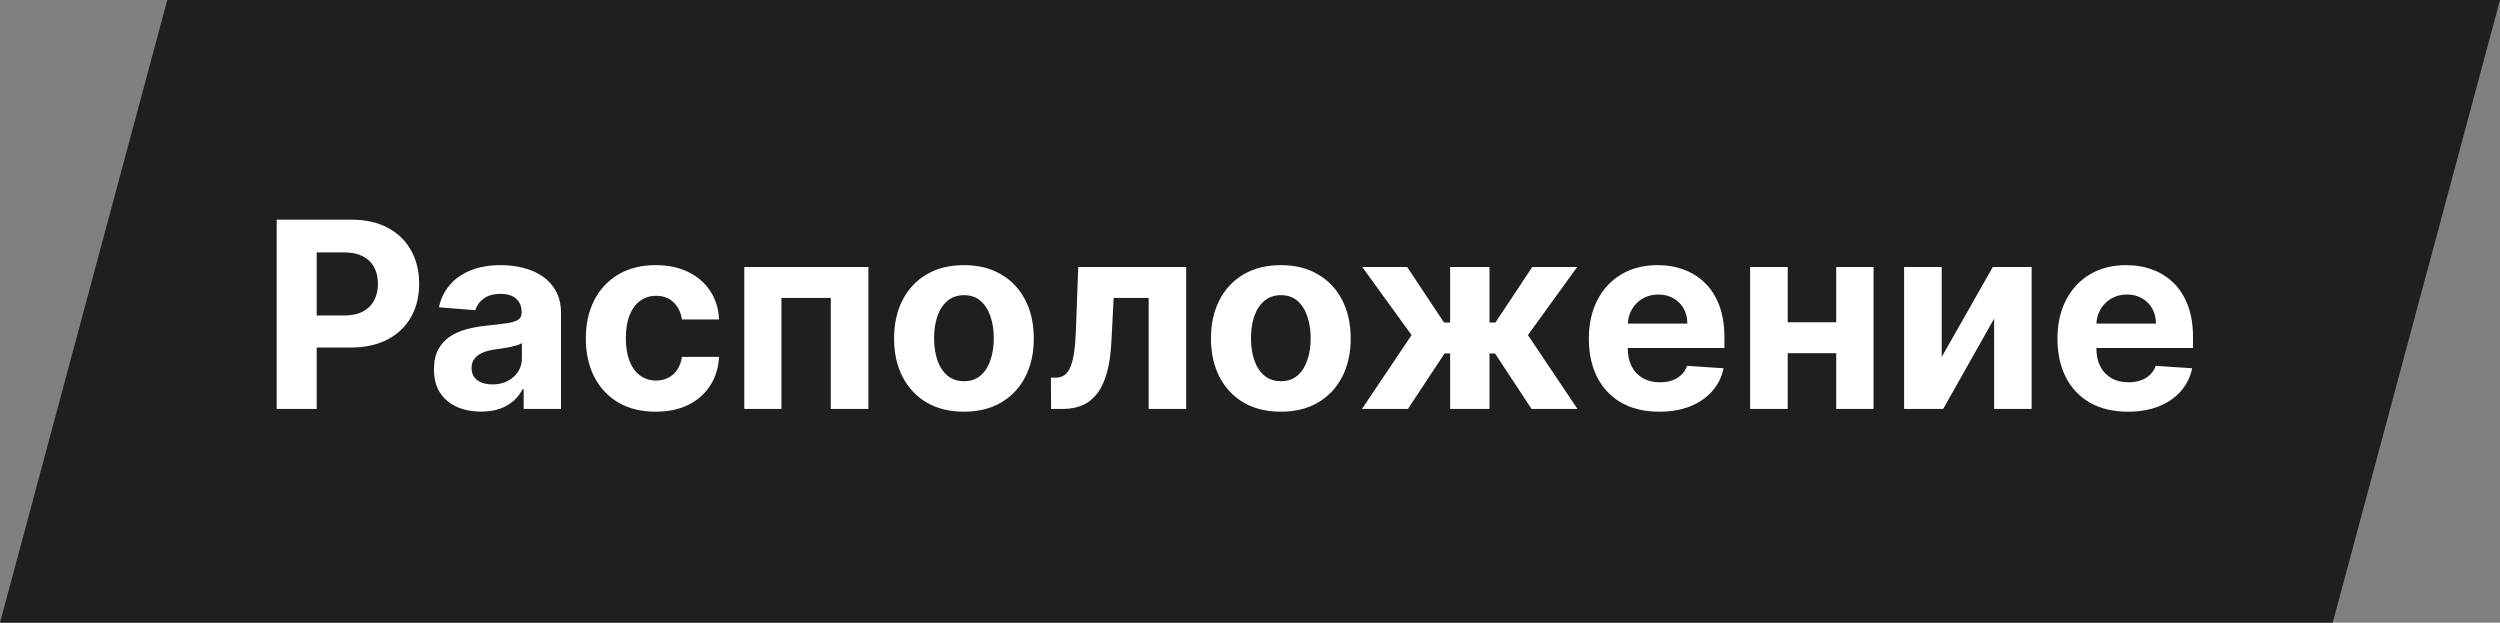
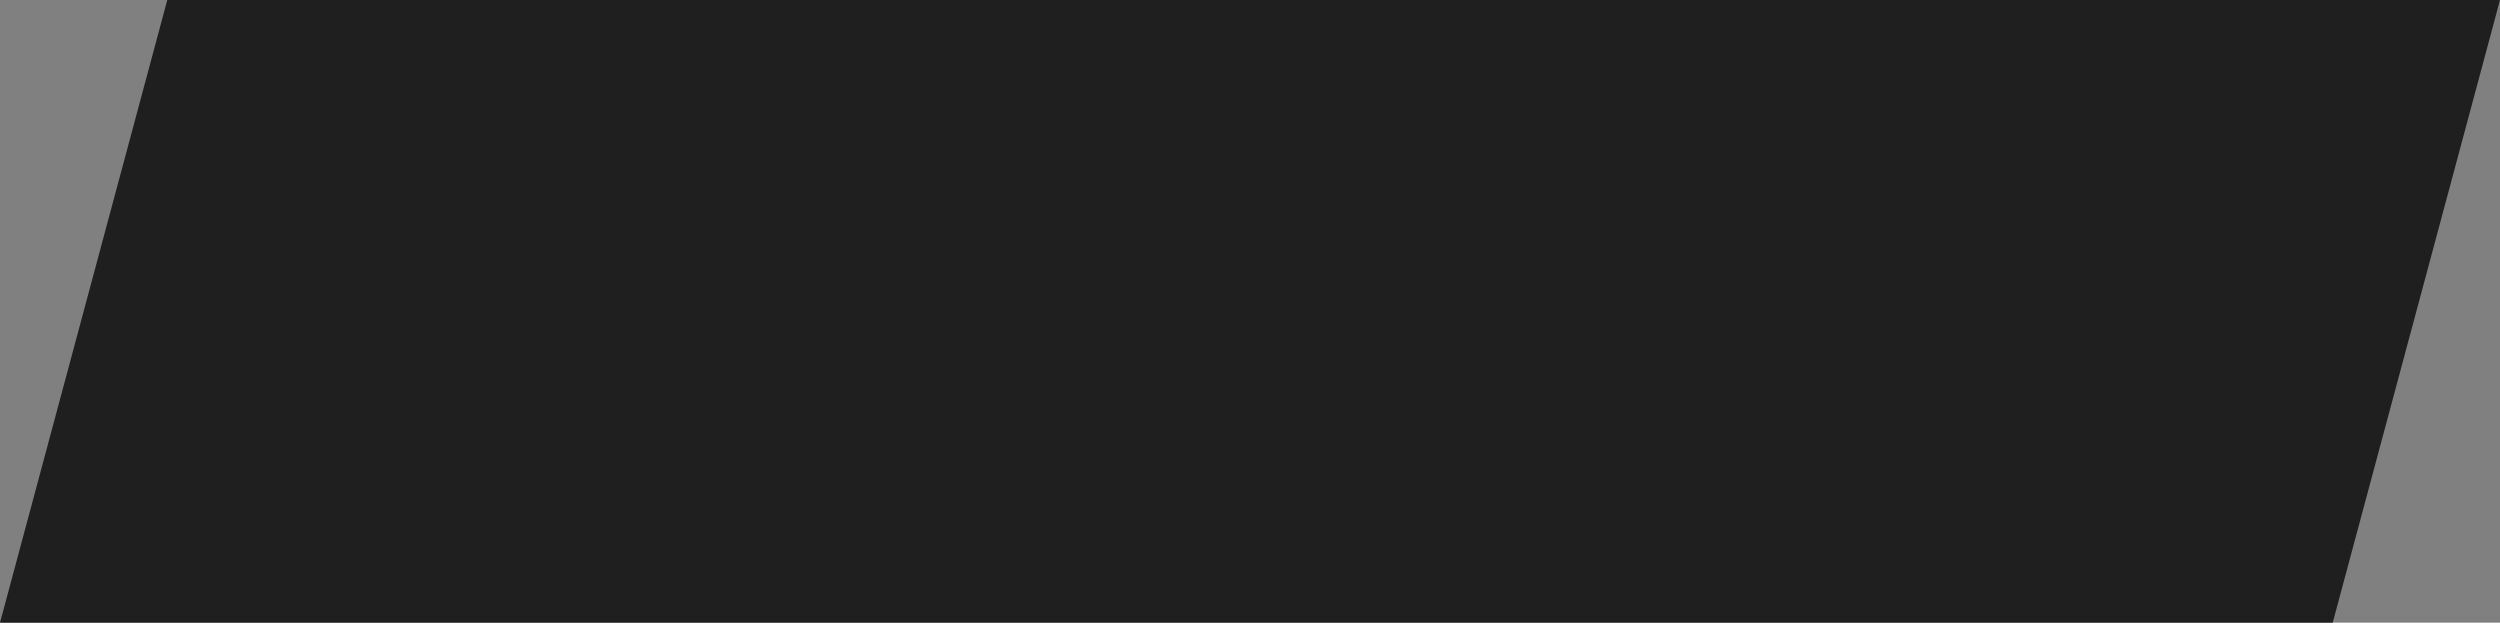
<svg xmlns="http://www.w3.org/2000/svg" width="538" height="134" viewBox="0 0 538 134" fill="none">
  <rect x="0" y="0" width="538" height="134" fill="#808080" stroke="none" />
  <path d="M36 0L0 134H502L538 0H36Z" fill="#1F1F1F" />
-   <path d="M59.54 88V47.273H75.608C78.697 47.273 81.329 47.863 83.503 49.043C85.677 50.209 87.334 51.833 88.474 53.915C89.628 55.983 90.204 58.369 90.204 61.074C90.204 63.778 89.621 66.165 88.454 68.233C87.288 70.301 85.597 71.912 83.383 73.065C81.183 74.219 78.518 74.796 75.389 74.796H65.148V67.895H73.997C75.654 67.895 77.02 67.61 78.094 67.04C79.181 66.456 79.99 65.654 80.52 64.633C81.063 63.599 81.335 62.413 81.335 61.074C81.335 59.722 81.063 58.542 80.52 57.534C79.99 56.513 79.181 55.724 78.094 55.168C77.007 54.597 75.628 54.312 73.957 54.312H68.151V88H59.54ZM103.528 88.577C101.58 88.577 99.843 88.239 98.318 87.562C96.794 86.873 95.587 85.859 94.699 84.52C93.824 83.168 93.386 81.484 93.386 79.469C93.386 77.772 93.698 76.347 94.321 75.193C94.944 74.04 95.793 73.112 96.867 72.409C97.94 71.706 99.16 71.176 100.526 70.818C101.904 70.46 103.349 70.208 104.861 70.062C106.637 69.877 108.069 69.704 109.156 69.546C110.243 69.373 111.032 69.121 111.523 68.79C112.013 68.458 112.259 67.968 112.259 67.318V67.199C112.259 65.939 111.861 64.965 111.065 64.276C110.283 63.586 109.17 63.242 107.724 63.242C106.2 63.242 104.987 63.58 104.085 64.256C103.184 64.919 102.587 65.754 102.295 66.761L94.46 66.125C94.858 64.269 95.64 62.665 96.807 61.312C97.974 59.947 99.478 58.9 101.321 58.17C103.177 57.428 105.325 57.057 107.764 57.057C109.461 57.057 111.085 57.256 112.636 57.653C114.201 58.051 115.586 58.668 116.793 59.503C118.012 60.338 118.973 61.412 119.676 62.724C120.379 64.024 120.73 65.581 120.73 67.398V88H112.696V83.764H112.457C111.967 84.719 111.311 85.561 110.489 86.29C109.667 87.006 108.679 87.569 107.526 87.98C106.372 88.378 105.04 88.577 103.528 88.577ZM105.955 82.73C107.201 82.73 108.301 82.485 109.256 81.994C110.21 81.49 110.959 80.814 111.503 79.966C112.046 79.117 112.318 78.156 112.318 77.082V73.841C112.053 74.013 111.688 74.172 111.224 74.318C110.774 74.451 110.263 74.577 109.693 74.696C109.123 74.802 108.553 74.901 107.983 74.994C107.413 75.074 106.896 75.147 106.432 75.213C105.438 75.359 104.569 75.591 103.827 75.909C103.084 76.227 102.508 76.658 102.097 77.202C101.686 77.732 101.48 78.395 101.48 79.19C101.48 80.344 101.898 81.225 102.733 81.835C103.581 82.432 104.655 82.73 105.955 82.73ZM141.104 88.597C137.975 88.597 135.284 87.934 133.03 86.608C130.789 85.269 129.066 83.413 127.859 81.04C126.666 78.667 126.07 75.936 126.07 72.847C126.07 69.718 126.673 66.974 127.879 64.614C129.099 62.24 130.829 60.391 133.07 59.065C135.31 57.726 137.975 57.057 141.064 57.057C143.729 57.057 146.062 57.541 148.064 58.508C150.066 59.476 151.65 60.835 152.817 62.585C153.983 64.335 154.626 66.39 154.746 68.75H146.751C146.526 67.225 145.929 65.999 144.962 65.071C144.007 64.13 142.754 63.659 141.203 63.659C139.891 63.659 138.744 64.017 137.763 64.733C136.795 65.436 136.039 66.463 135.496 67.815C134.952 69.168 134.68 70.805 134.68 72.727C134.68 74.676 134.946 76.333 135.476 77.699C136.019 79.064 136.782 80.105 137.763 80.821C138.744 81.537 139.891 81.895 141.203 81.895C142.171 81.895 143.039 81.696 143.808 81.298C144.59 80.901 145.233 80.324 145.737 79.568C146.254 78.799 146.592 77.878 146.751 76.804H154.746C154.613 79.137 153.977 81.192 152.837 82.969C151.71 84.732 150.152 86.111 148.163 87.105C146.175 88.099 143.821 88.597 141.104 88.597ZM160.17 88V57.455H186.877V88H178.783V64.117H168.164V88H160.17ZM207.44 88.597C204.351 88.597 201.679 87.94 199.425 86.628C197.185 85.302 195.455 83.459 194.235 81.099C193.015 78.726 192.406 75.975 192.406 72.847C192.406 69.691 193.015 66.934 194.235 64.574C195.455 62.201 197.185 60.358 199.425 59.045C201.679 57.72 204.351 57.057 207.44 57.057C210.529 57.057 213.193 57.72 215.434 59.045C217.688 60.358 219.424 62.201 220.644 64.574C221.864 66.934 222.474 69.691 222.474 72.847C222.474 75.975 221.864 78.726 220.644 81.099C219.424 83.459 217.688 85.302 215.434 86.628C213.193 87.94 210.529 88.597 207.44 88.597ZM207.479 82.034C208.885 82.034 210.058 81.636 210.999 80.841C211.941 80.032 212.65 78.932 213.127 77.54C213.618 76.148 213.863 74.563 213.863 72.787C213.863 71.01 213.618 69.426 213.127 68.034C212.65 66.642 211.941 65.542 210.999 64.733C210.058 63.924 208.885 63.52 207.479 63.52C206.061 63.52 204.868 63.924 203.9 64.733C202.945 65.542 202.223 66.642 201.732 68.034C201.255 69.426 201.016 71.01 201.016 72.787C201.016 74.563 201.255 76.148 201.732 77.54C202.223 78.932 202.945 80.032 203.9 80.841C204.868 81.636 206.061 82.034 207.479 82.034ZM226.192 88L226.153 81.278H227.167C227.883 81.278 228.499 81.106 229.016 80.761C229.547 80.403 229.984 79.827 230.329 79.031C230.674 78.236 230.945 77.182 231.144 75.869C231.343 74.544 231.476 72.913 231.542 70.977L232.039 57.455H255.266V88H247.192V64.117H239.656L239.178 73.443C239.059 76.002 238.747 78.203 238.244 80.046C237.753 81.888 237.07 83.4 236.195 84.579C235.32 85.746 234.266 86.608 233.033 87.165C231.8 87.722 230.369 88 228.738 88H226.192ZM275.635 88.597C272.546 88.597 269.875 87.94 267.621 86.628C265.38 85.302 263.65 83.459 262.43 81.099C261.211 78.726 260.601 75.975 260.601 72.847C260.601 69.691 261.211 66.934 262.43 64.574C263.65 62.201 265.38 60.358 267.621 59.045C269.875 57.72 272.546 57.057 275.635 57.057C278.724 57.057 281.389 57.72 283.629 59.045C285.883 60.358 287.62 62.201 288.839 64.574C290.059 66.934 290.669 69.691 290.669 72.847C290.669 75.975 290.059 78.726 288.839 81.099C287.62 83.459 285.883 85.302 283.629 86.628C281.389 87.94 278.724 88.597 275.635 88.597ZM275.675 82.034C277.08 82.034 278.253 81.636 279.195 80.841C280.136 80.032 280.845 78.932 281.322 77.54C281.813 76.148 282.058 74.563 282.058 72.787C282.058 71.01 281.813 69.426 281.322 68.034C280.845 66.642 280.136 65.542 279.195 64.733C278.253 63.924 277.08 63.52 275.675 63.52C274.256 63.52 273.063 63.924 272.095 64.733C271.141 65.542 270.418 66.642 269.928 68.034C269.45 69.426 269.212 71.01 269.212 72.787C269.212 74.563 269.45 76.148 269.928 77.54C270.418 78.932 271.141 80.032 272.095 80.841C273.063 81.636 274.256 82.034 275.675 82.034ZM293.095 88L303.774 72.111L293.155 57.455H302.82L310.754 69.406H312.067V57.455H320.538V69.406H321.811L329.746 57.455H339.411L328.811 72.111L339.47 88H329.587L321.732 76.068H320.538V88H312.067V76.068H310.874L302.979 88H293.095ZM357.075 88.597C353.933 88.597 351.228 87.96 348.961 86.688C346.707 85.401 344.97 83.585 343.751 81.239C342.531 78.879 341.921 76.088 341.921 72.867C341.921 69.724 342.531 66.967 343.751 64.594C344.97 62.221 346.687 60.371 348.901 59.045C351.129 57.72 353.74 57.057 356.737 57.057C358.752 57.057 360.628 57.382 362.364 58.031C364.114 58.668 365.639 59.629 366.938 60.915C368.251 62.201 369.272 63.818 370.001 65.767C370.73 67.703 371.094 69.97 371.094 72.568V74.895H345.302V69.645H363.12C363.12 68.425 362.855 67.345 362.325 66.403C361.794 65.462 361.058 64.726 360.117 64.196C359.189 63.653 358.109 63.381 356.876 63.381C355.59 63.381 354.45 63.679 353.455 64.276C352.474 64.859 351.705 65.648 351.148 66.642C350.592 67.623 350.307 68.717 350.293 69.923V74.915C350.293 76.426 350.572 77.732 351.129 78.832C351.699 79.933 352.501 80.781 353.535 81.378C354.569 81.974 355.795 82.273 357.214 82.273C358.155 82.273 359.017 82.14 359.799 81.875C360.581 81.61 361.251 81.212 361.808 80.682C362.364 80.151 362.789 79.502 363.08 78.733L370.915 79.25C370.518 81.133 369.702 82.776 368.469 84.182C367.25 85.574 365.672 86.661 363.737 87.443C361.814 88.212 359.594 88.597 357.075 88.597ZM397.881 69.347V76.008H381.933V69.347H397.881ZM384.717 57.455V88H376.623V57.455H384.717ZM403.191 57.455V88H395.157V57.455H403.191ZM417.857 76.824L428.854 57.455H437.207V88H429.133V68.571L418.175 88H409.763V57.455H417.857V76.824ZM457.918 88.597C454.776 88.597 452.072 87.96 449.805 86.688C447.551 85.401 445.814 83.585 444.594 81.239C443.375 78.879 442.765 76.088 442.765 72.867C442.765 69.724 443.375 66.967 444.594 64.594C445.814 62.221 447.531 60.371 449.745 59.045C451.972 57.72 454.584 57.057 457.58 57.057C459.595 57.057 461.471 57.382 463.208 58.031C464.958 58.668 466.483 59.629 467.782 60.915C469.094 62.201 470.115 63.818 470.844 65.767C471.574 67.703 471.938 69.97 471.938 72.568V74.895H446.146V69.645H463.964C463.964 68.425 463.699 67.345 463.168 66.403C462.638 65.462 461.902 64.726 460.961 64.196C460.033 63.653 458.952 63.381 457.719 63.381C456.433 63.381 455.293 63.679 454.299 64.276C453.318 64.859 452.549 65.648 451.992 66.642C451.435 67.623 451.15 68.717 451.137 69.923V74.915C451.137 76.426 451.415 77.732 451.972 78.832C452.542 79.933 453.344 80.781 454.379 81.378C455.413 81.974 456.639 82.273 458.058 82.273C458.999 82.273 459.861 82.14 460.643 81.875C461.425 81.61 462.094 81.212 462.651 80.682C463.208 80.151 463.632 79.502 463.924 78.733L471.759 79.25C471.362 81.133 470.546 82.776 469.313 84.182C468.094 85.574 466.516 86.661 464.58 87.443C462.658 88.212 460.437 88.597 457.918 88.597Z" fill="white" />
</svg>